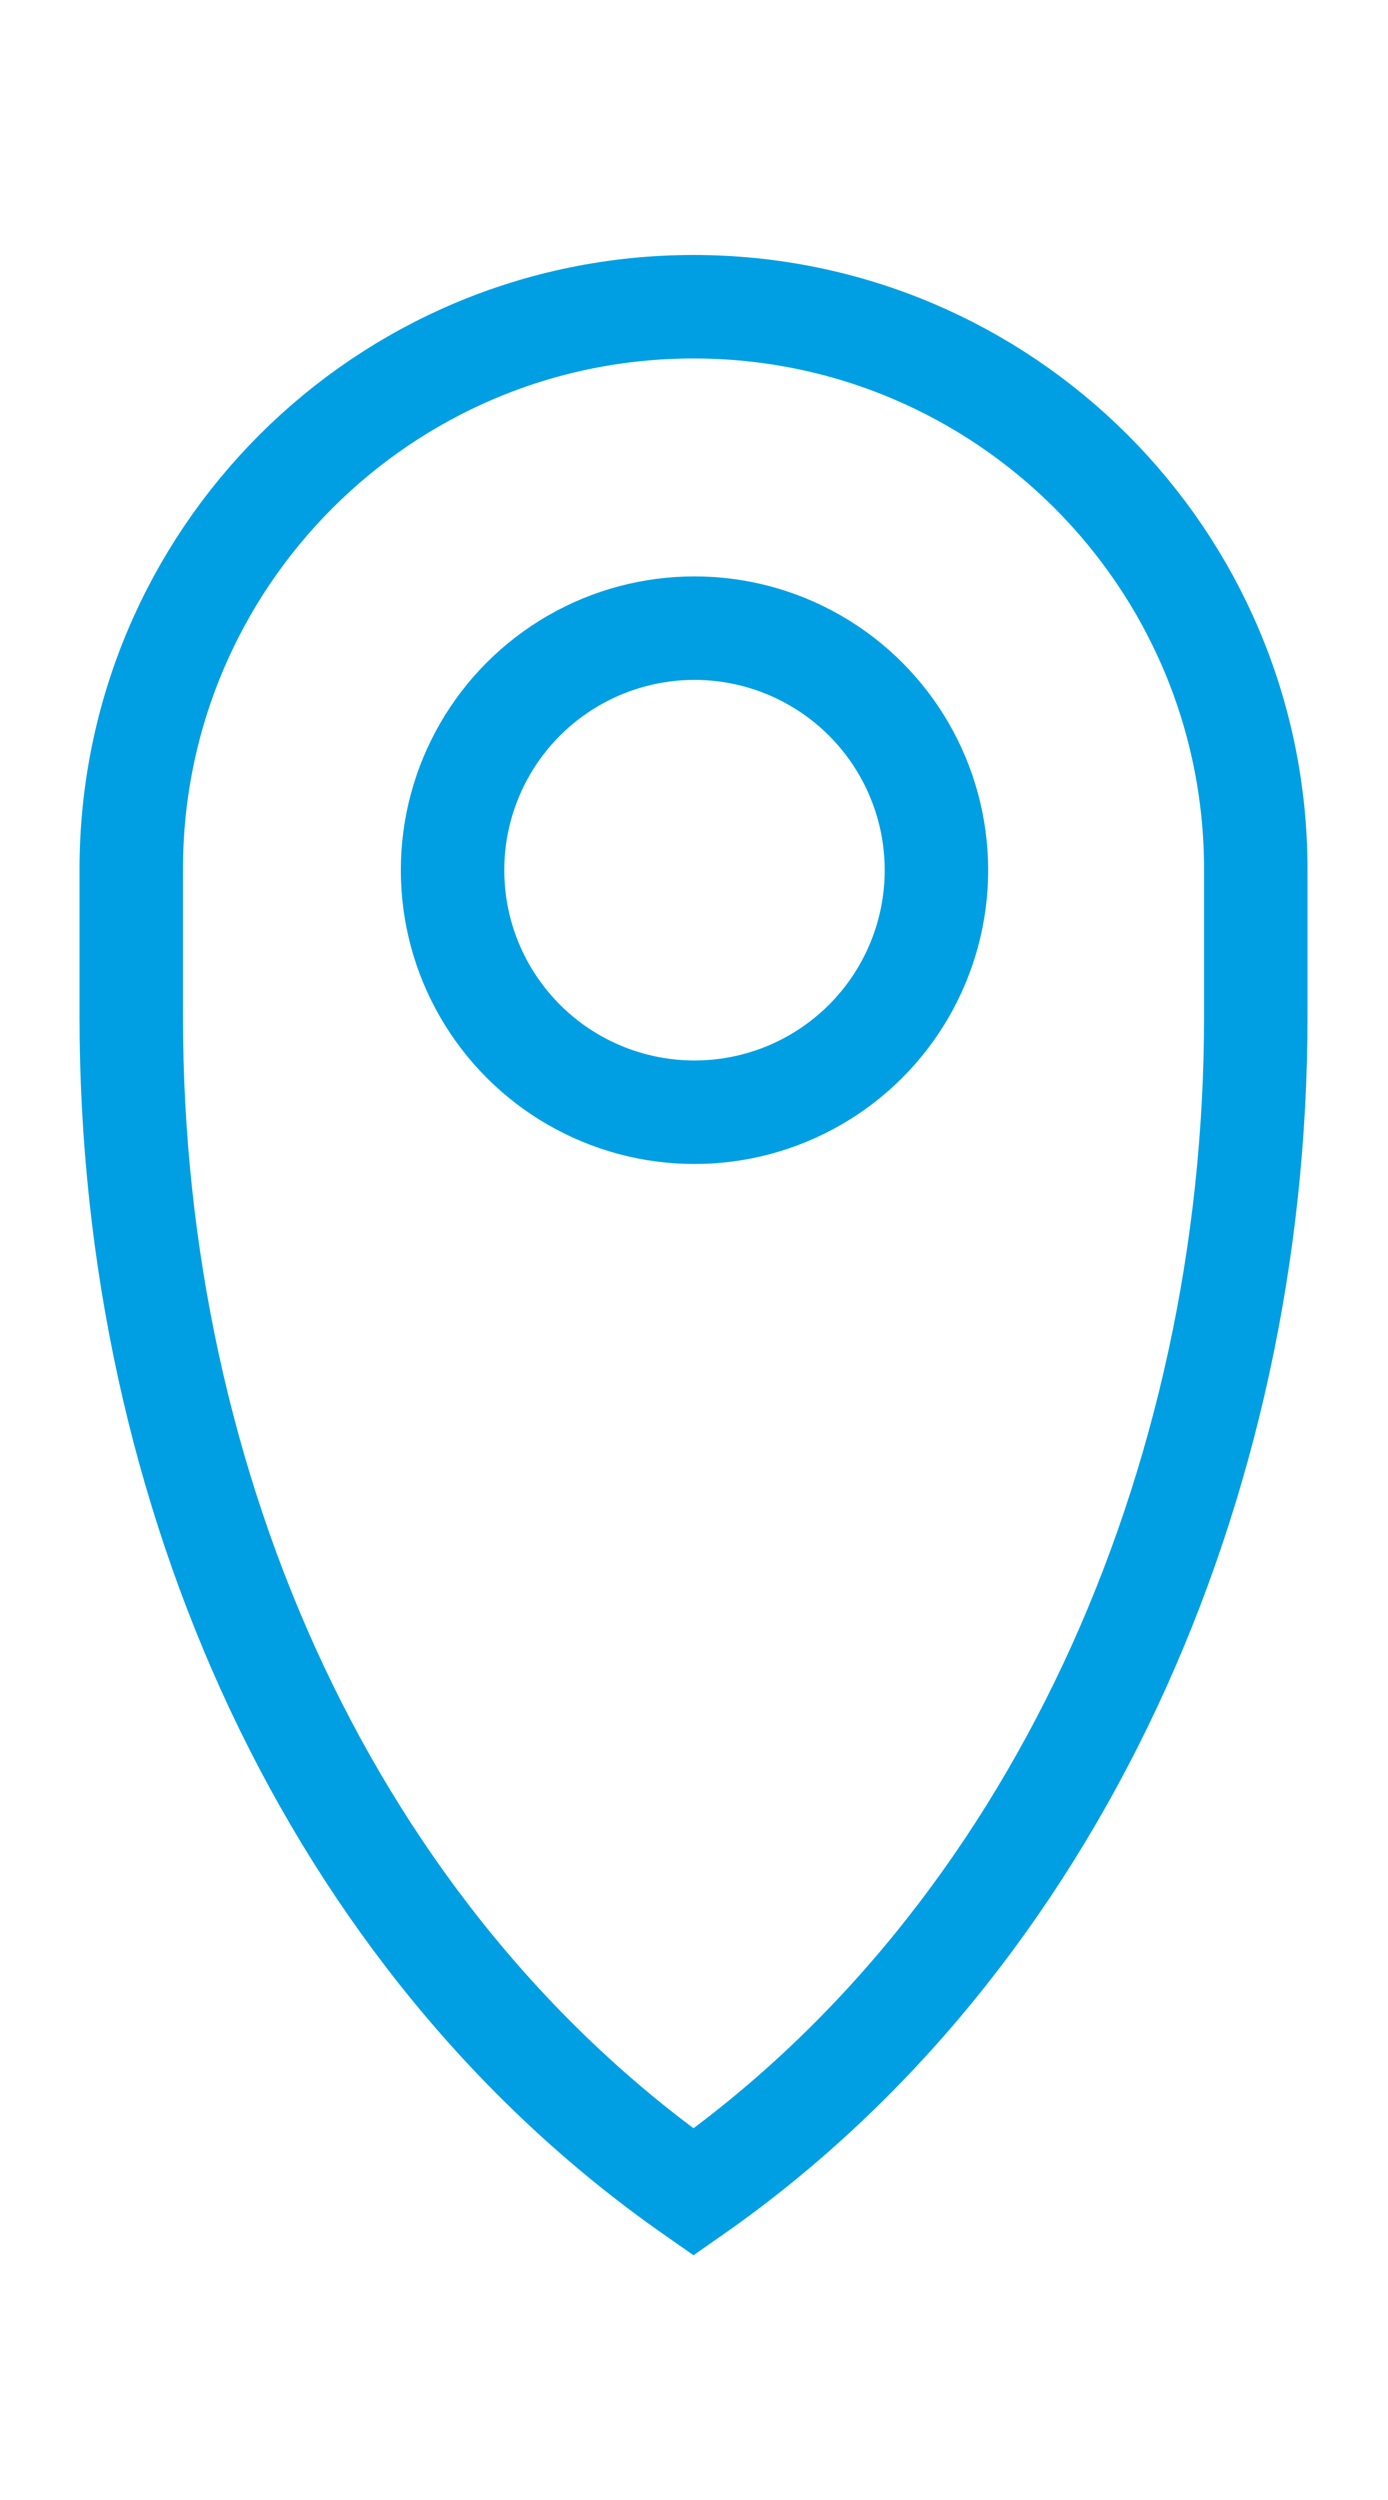
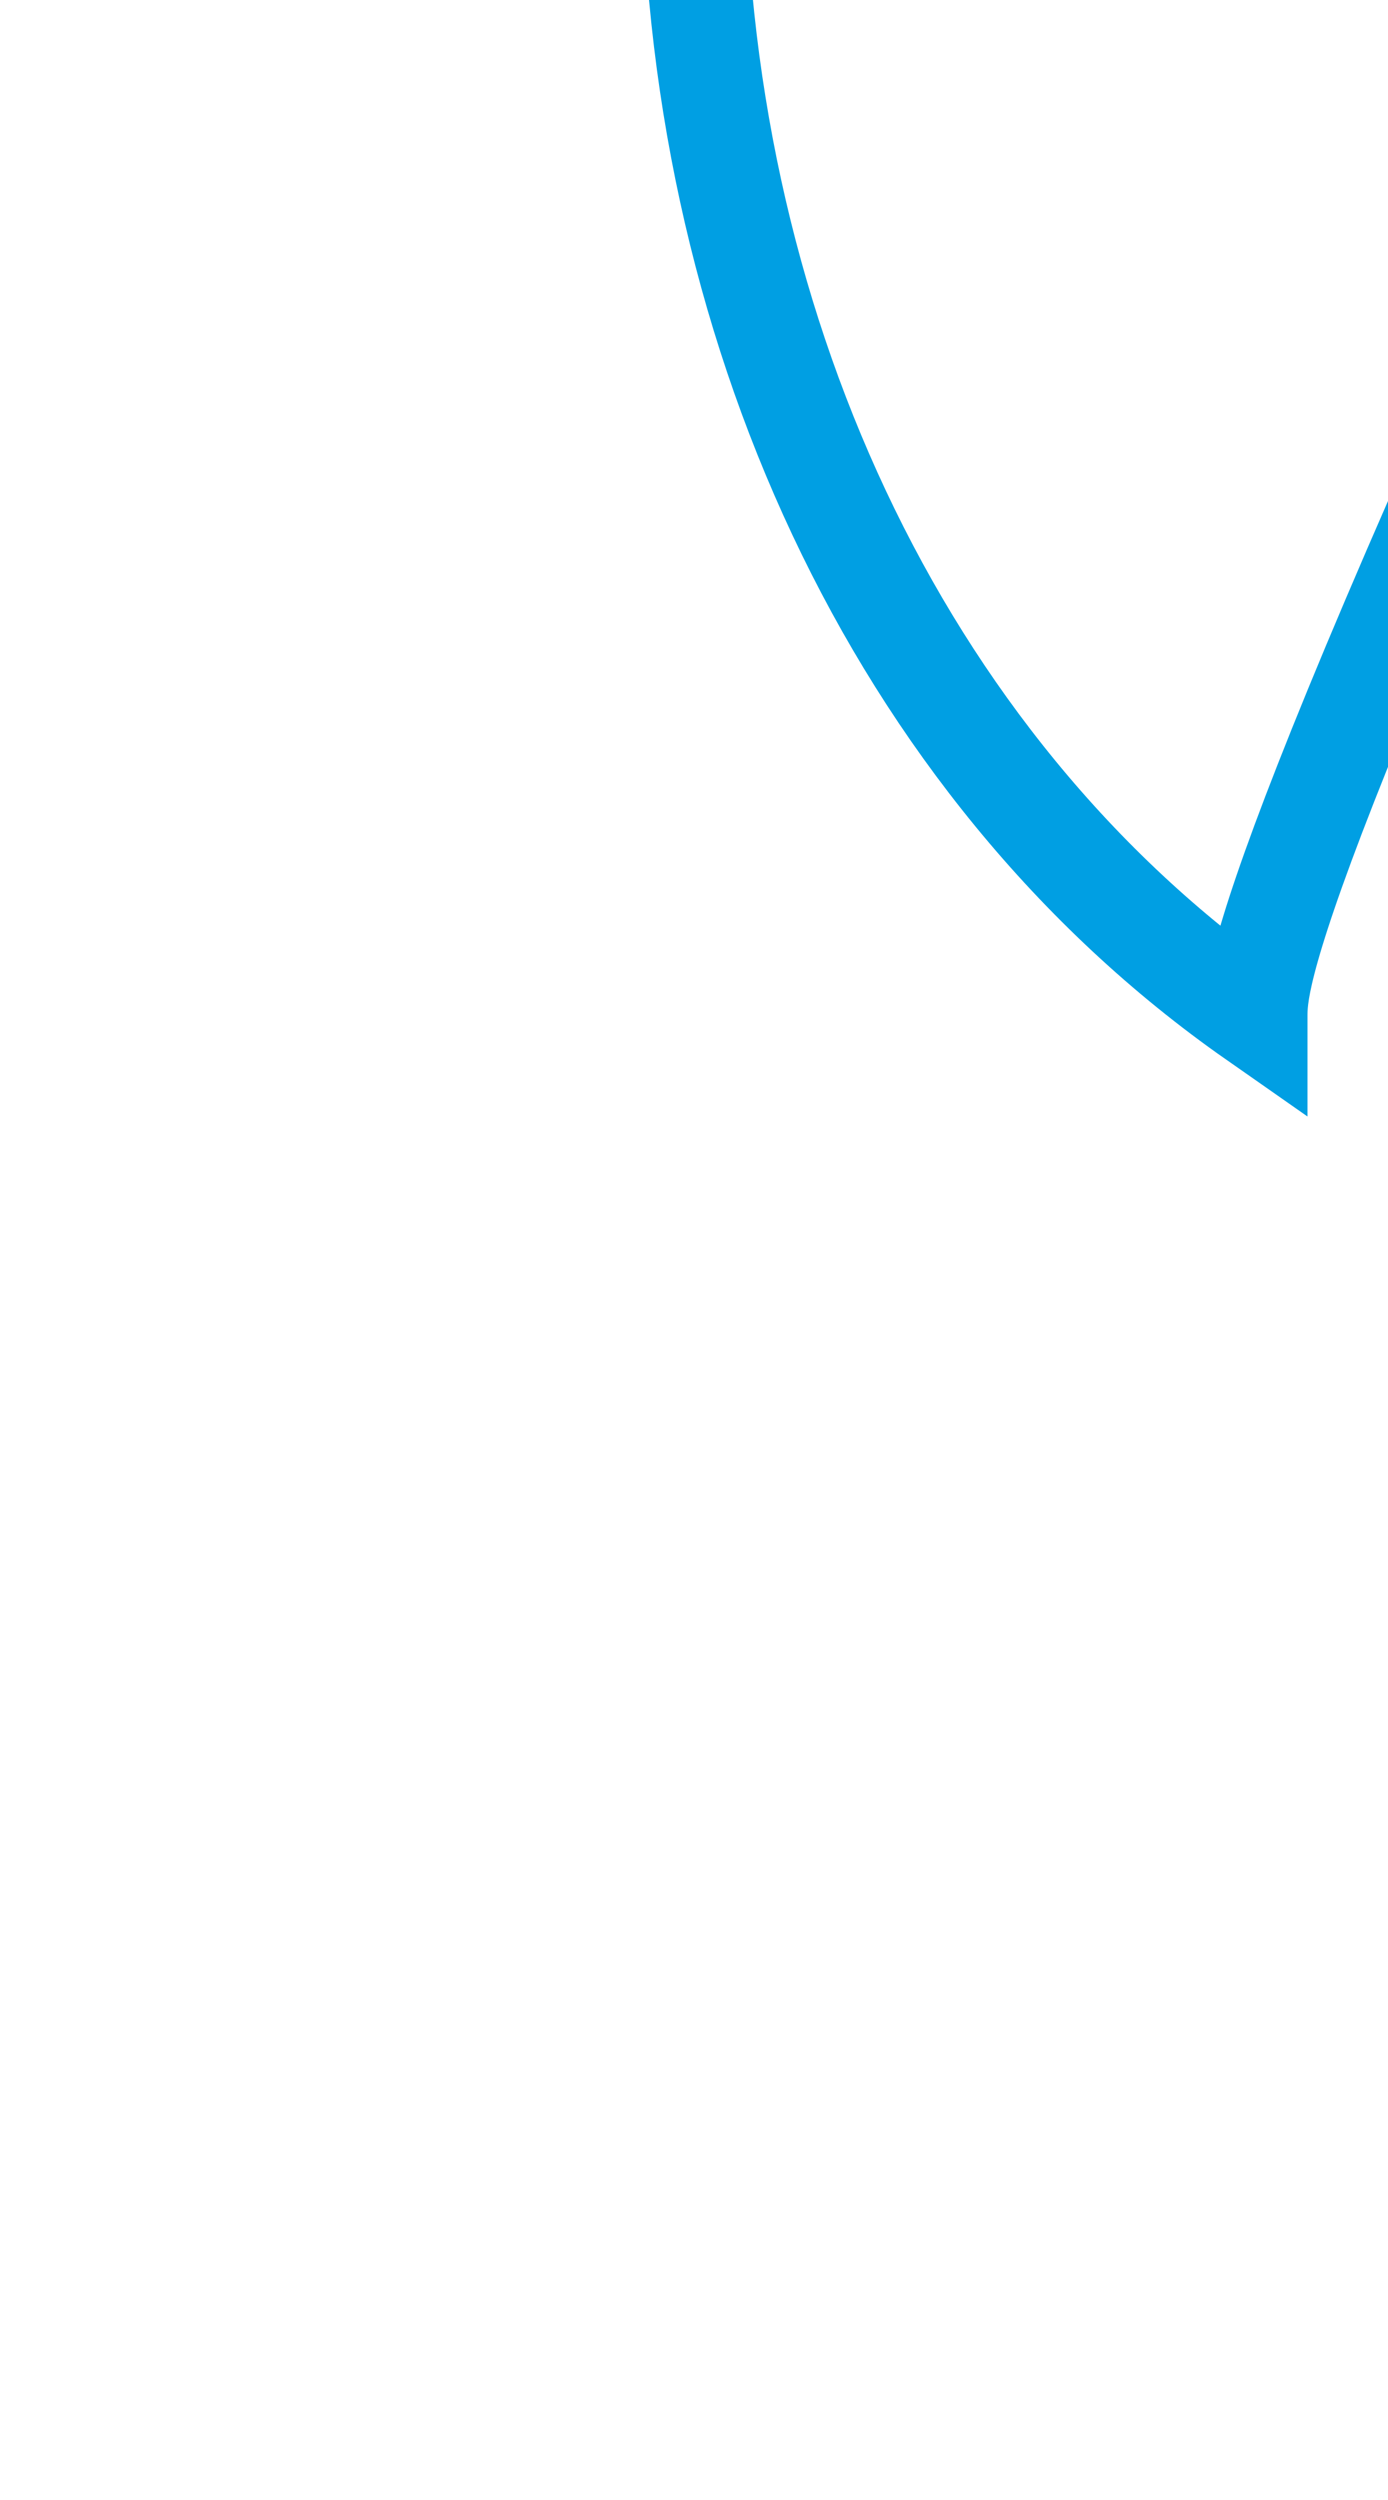
<svg xmlns="http://www.w3.org/2000/svg" version="1.1" id="Ebene_1" x="0px" y="0px" viewBox="0 0 14.17 25.51" style="enable-background:new 0 0 14.17 25.51;" xml:space="preserve">
  <style type="text/css">
	.st0{fill:none;stroke:#009FE3;stroke-width:1.056;stroke-linecap:round;stroke-miterlimit:10;}
</style>
  <g>
-     <path class="st0" d="M12.82,10.38c0,4.78-2.05,9.41-5.74,11.99c-3.69-2.58-5.74-7.15-5.74-11.99c0-0.38,0-1.51,0-1.51   c0-3.17,2.57-5.74,5.74-5.74s5.74,2.57,5.74,5.74C12.82,8.88,12.82,10,12.82,10.38z" />
-     <circle class="st0" cx="7.09" cy="8.88" r="2.47" />
+     <path class="st0" d="M12.82,10.38c-3.69-2.58-5.74-7.15-5.74-11.99c0-0.38,0-1.51,0-1.51   c0-3.17,2.57-5.74,5.74-5.74s5.74,2.57,5.74,5.74C12.82,8.88,12.82,10,12.82,10.38z" />
  </g>
</svg>